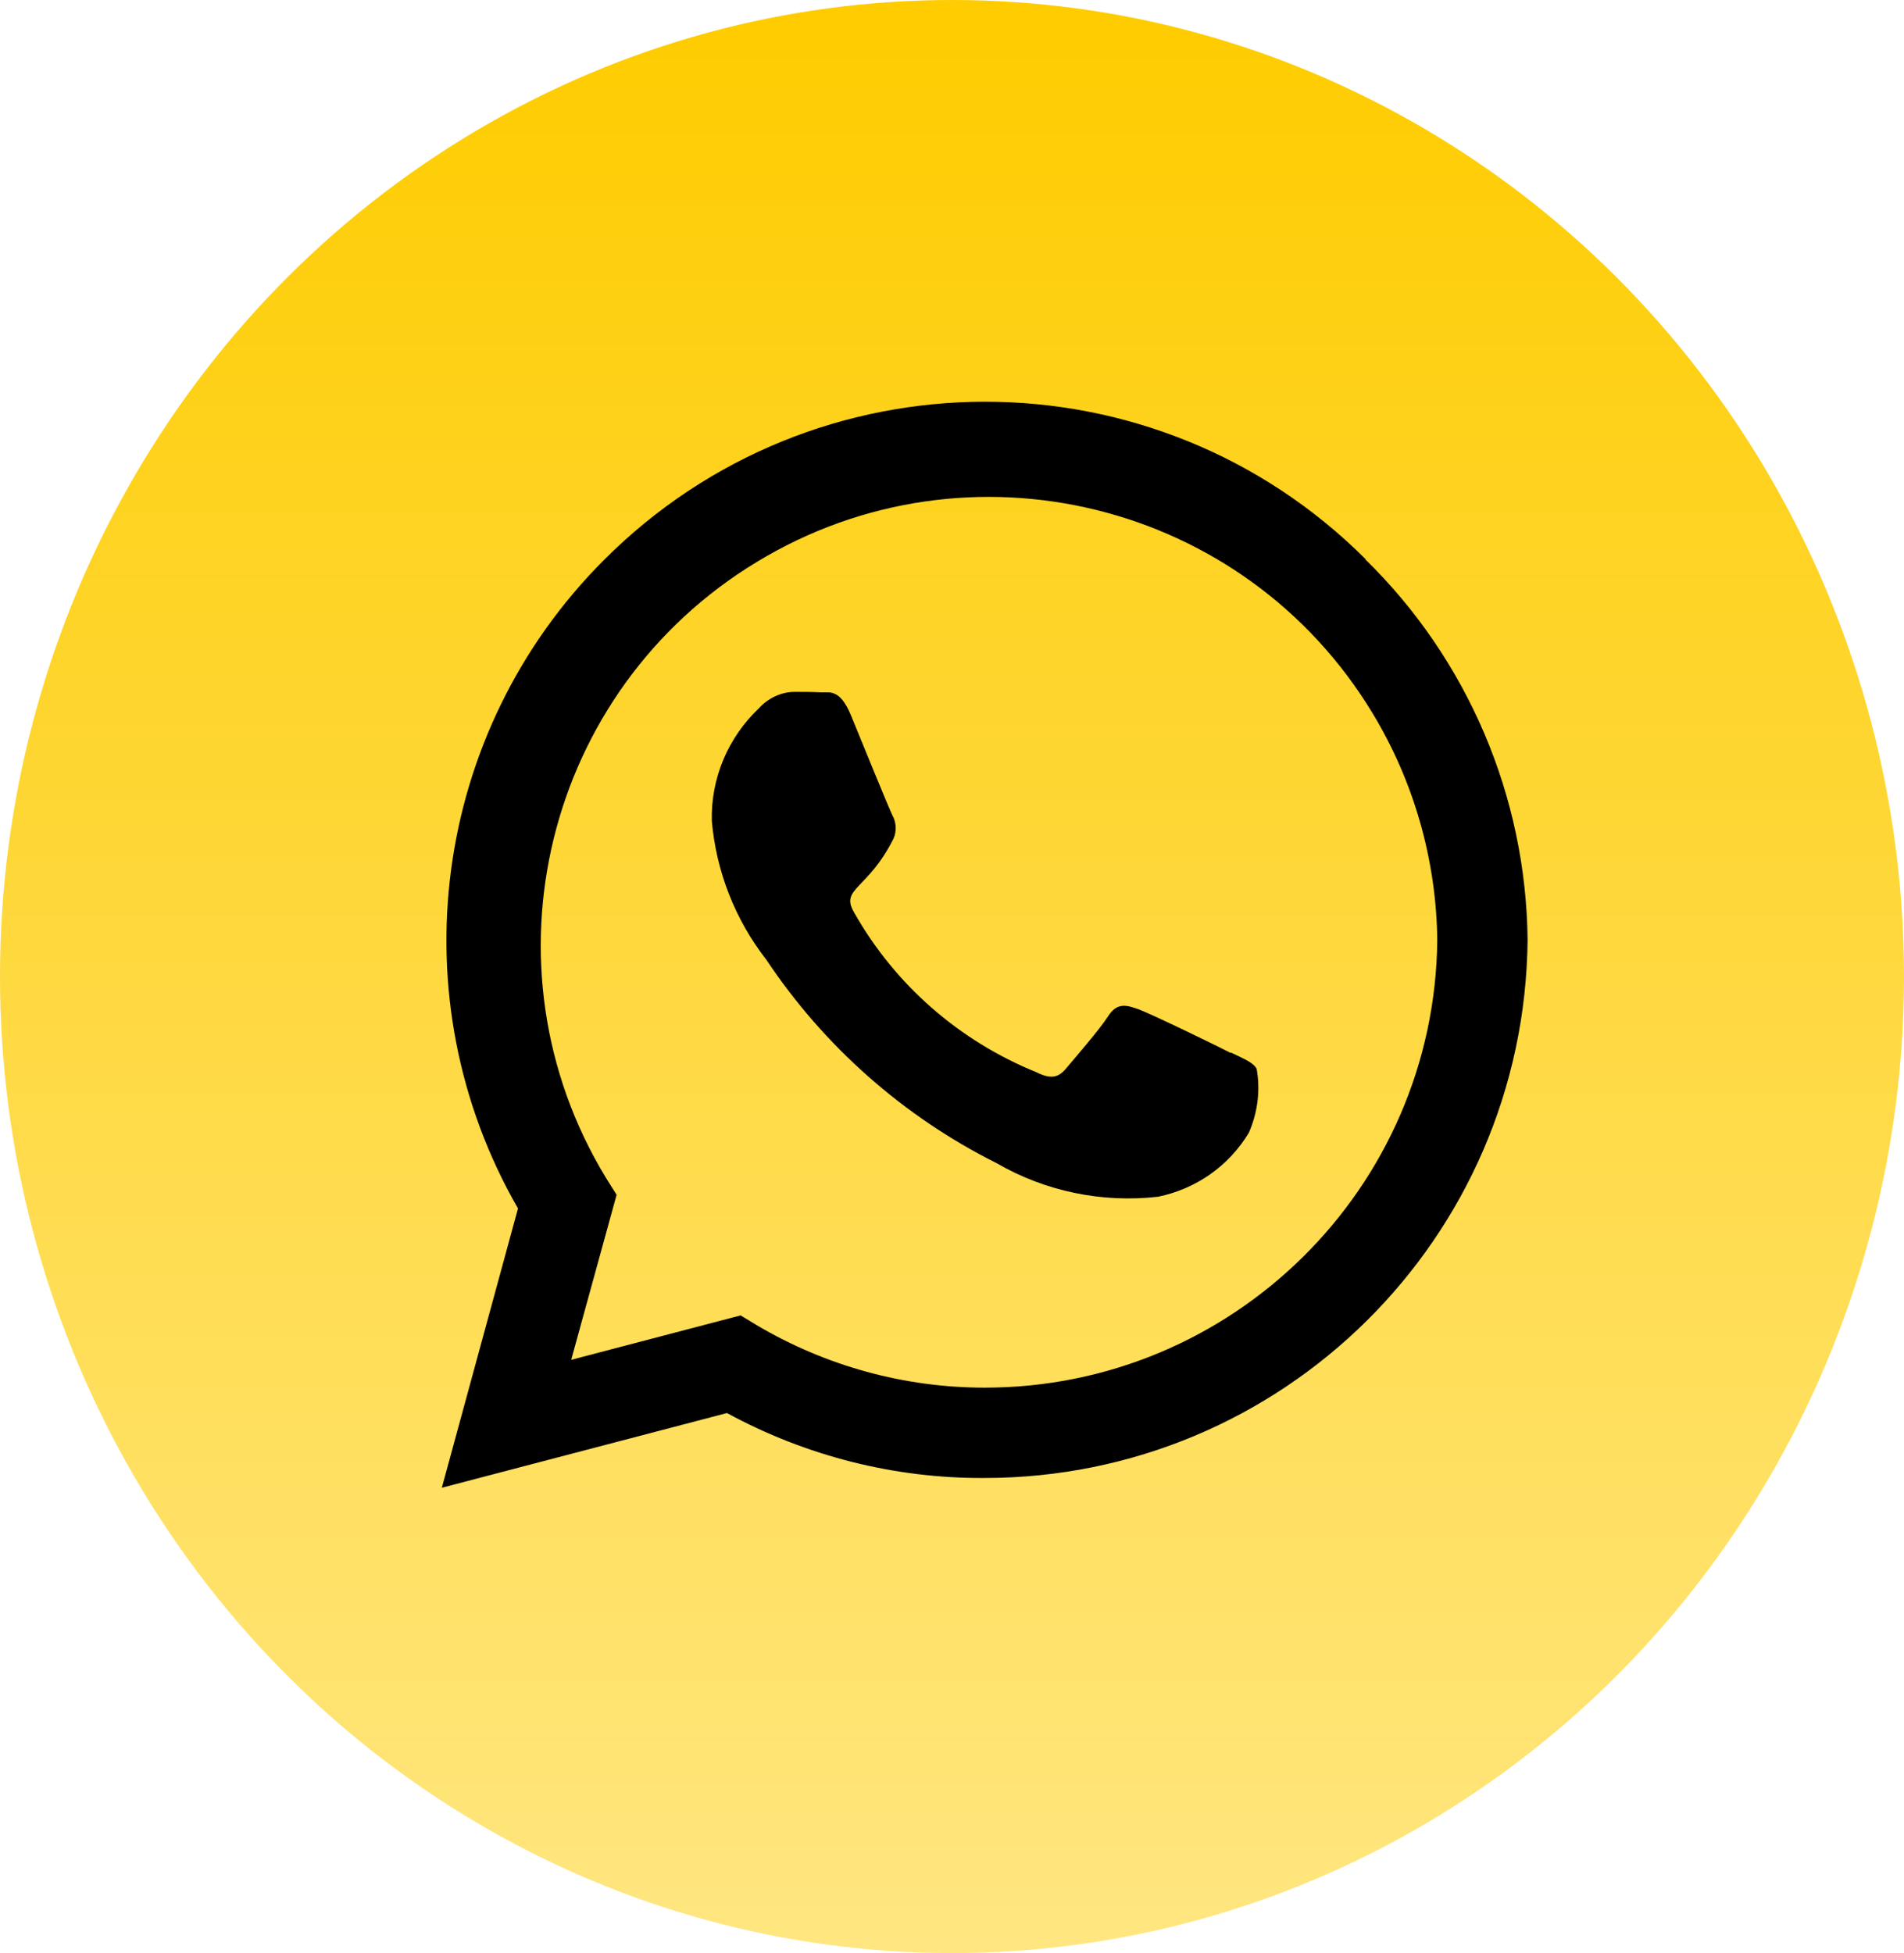
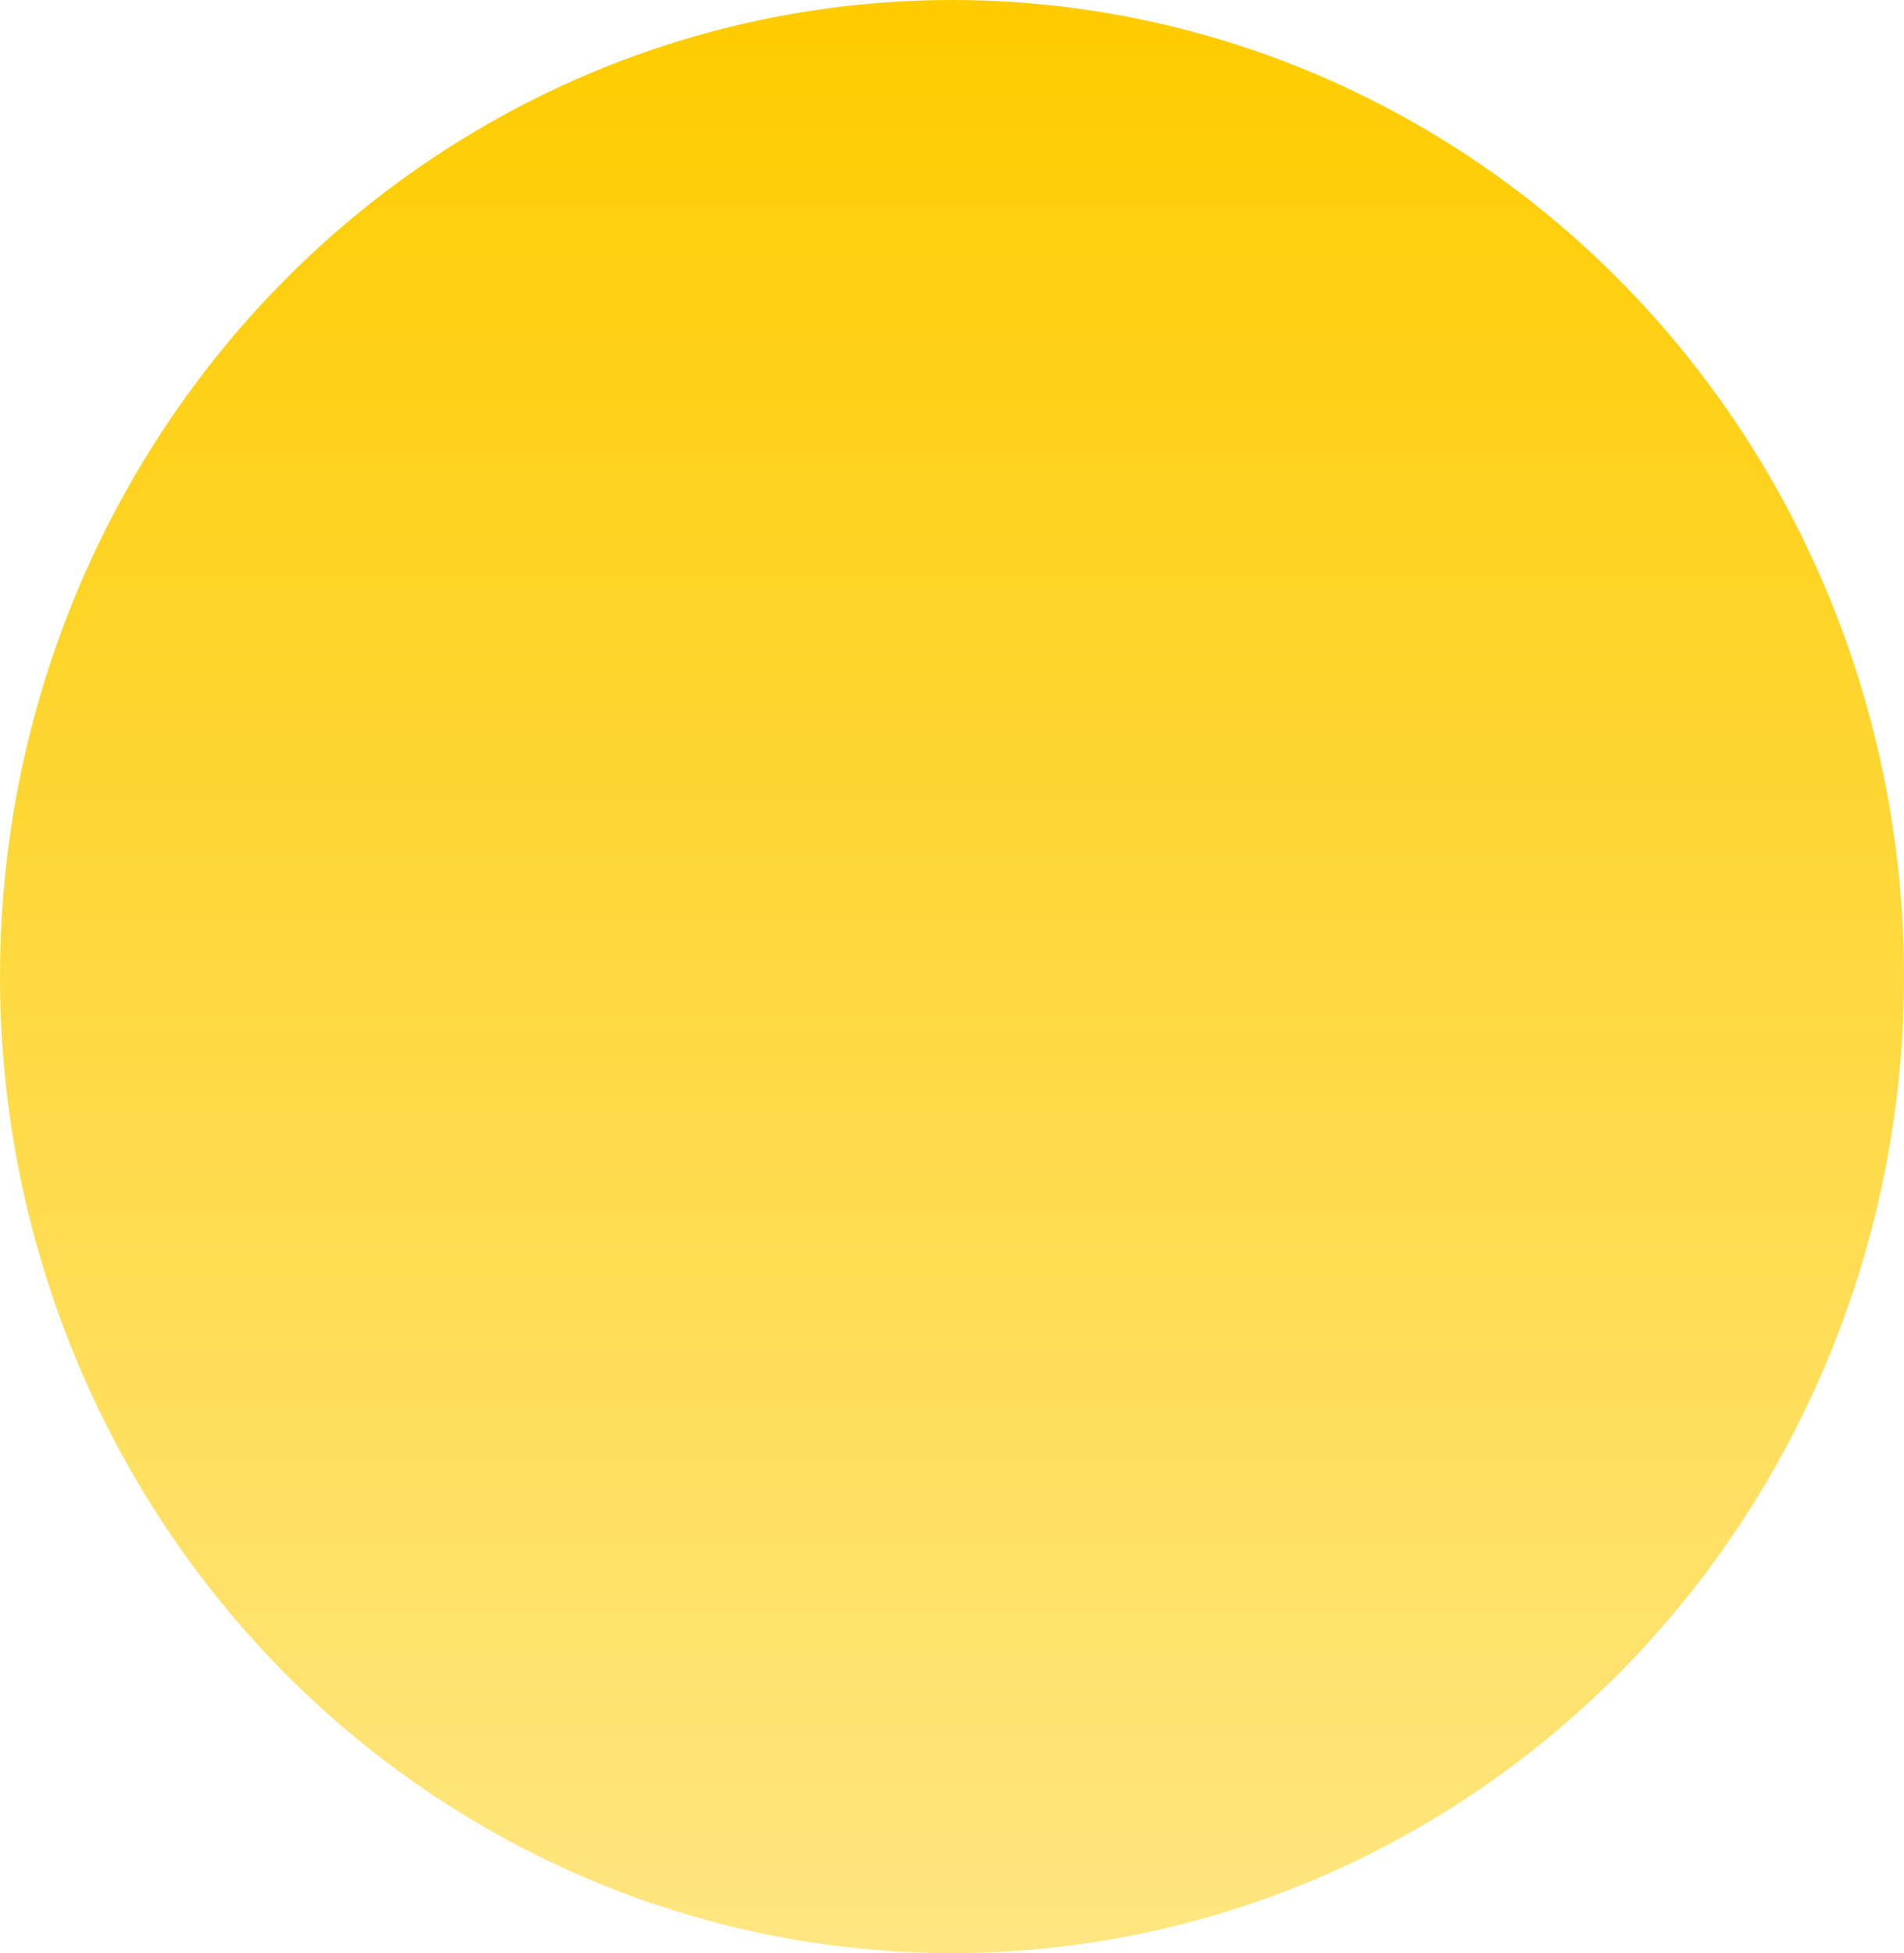
<svg xmlns="http://www.w3.org/2000/svg" id="Ebene_1" viewBox="0 0 39 40">
  <defs>
    <style>
      .cls-1 {
        fill: url(#Unbenannter_Verlauf);
      }
    </style>
    <linearGradient id="Unbenannter_Verlauf" data-name="Unbenannter Verlauf" x1="-350.4" y1="261" x2="-350.4" y2="260" gradientTransform="translate(13685 10440.07) scale(39 -40)" gradientUnits="userSpaceOnUse">
      <stop offset="0" stop-color="#fecc00" />
      <stop offset="1" stop-color="#ffe680" />
    </linearGradient>
  </defs>
  <g id="Gruppe_544-2">
    <ellipse id="Ellipse_6" class="cls-1" cx="19.5" cy="20" rx="19.5" ry="20" />
-     <path id="Icon_awesome-whatsapp" d="M27.97,11.45c-4.31-4.3-11.29-4.3-15.6.02-3.52,3.52-4.24,8.97-1.76,13.28l-1.56,5.72,5.84-1.53c1.62.88,3.43,1.34,5.27,1.33h0c6.11,0,11.07-4.91,11.13-11.02-.03-2.94-1.23-5.75-3.33-7.8h0ZM20.17,28.42c-1.64,0-3.25-.44-4.67-1.28l-.33-.2-3.47.91.93-3.38-.22-.35c-2.63-4.33-1.25-9.98,3.09-12.61,4.33-2.63,9.98-1.25,12.61,3.09.85,1.4,1.31,3.01,1.33,4.65-.05,5.08-4.19,9.17-9.27,9.17h0ZM25.2,21.56c-.27-.14-1.63-.8-1.88-.89s-.44-.14-.62.14-.71.89-.87,1.08c-.16.19-.32.21-.6.07-1.58-.64-2.9-1.79-3.74-3.28-.28-.49.28-.45.81-1.5.07-.15.06-.34-.02-.48-.07-.14-.62-1.49-.85-2.05s-.45-.46-.62-.47-.34-.01-.53-.01c-.28,0-.55.13-.74.34-.63.6-.98,1.43-.96,2.3.09,1.04.48,2.03,1.12,2.85,1.18,1.77,2.81,3.21,4.71,4.16,1,.58,2.16.82,3.31.69.78-.16,1.45-.63,1.86-1.31.18-.41.24-.87.16-1.31-.07-.13-.25-.2-.52-.33h0Z" />
  </g>
</svg>